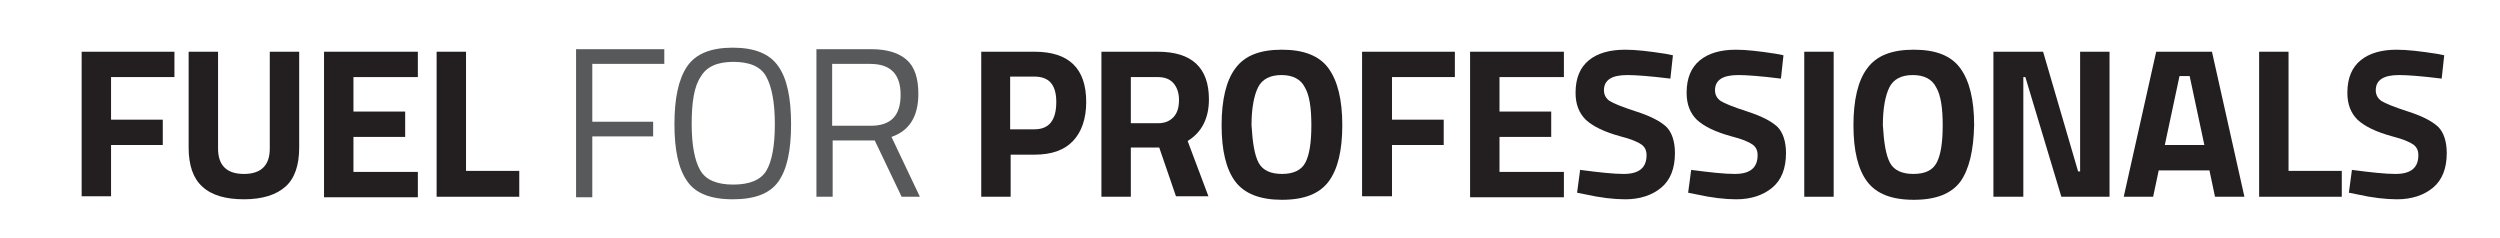
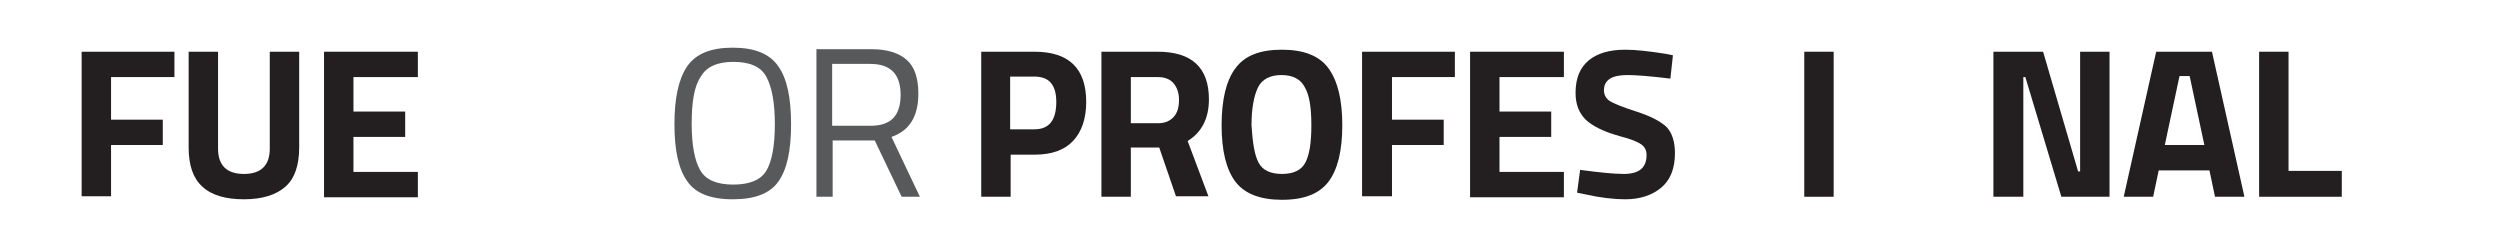
<svg xmlns="http://www.w3.org/2000/svg" version="1.1" id="Camada_1" x="0px" y="0px" viewBox="0 0 493 47" style="enable-background:new 0 0 493 47;" xml:space="preserve">
  <style type="text/css">
	.st0{fill:#231F20;}
	.st1{fill:#58595B;}
</style>
  <g>
    <path class="st0" d="M16.1,38.8V10.2h18.3v5H21.9v8.4h10.2v5H21.9v10.1h-5.8C16.1,38.7,16.1,38.8,16.1,38.8z" />
    <path class="st0" d="M43,29.3c0,3.3,1.7,5,5.1,5c3.4,0,5.1-1.7,5.1-5V10.2H59v18.9c0,3.5-0.9,6.1-2.7,7.7c-1.8,1.6-4.5,2.5-8.2,2.5   c-3.6,0-6.4-0.8-8.2-2.5c-1.8-1.6-2.7-4.2-2.7-7.7V10.2H43V29.3z" />
    <path class="st0" d="M63.9,38.8V10.2h18.5v5H69.7V22h10.2v5H69.7v6.9h12.7v5H63.9V38.8z" />
-     <path class="st0" d="M102.4,38.8H86.1V10.2h5.8v23.5h10.5V38.8z" />
-     <path class="st1" d="M113.6,38.8V9.7H131v2.9h-14.2V24h12v2.9h-12v12h-3.2C113.6,38.9,113.6,38.8,113.6,38.8z" />
    <path class="st1" d="M156,24.5c0,5.2-0.8,8.9-2.5,11.3s-4.7,3.5-9,3.5c-4.4,0-7.4-1.2-9-3.6c-1.7-2.4-2.5-6.1-2.5-11.2   s0.8-8.9,2.5-11.4s4.7-3.7,9-3.7s7.3,1.2,9,3.7C155.2,15.5,156,19.3,156,24.5z M136.4,24.4c0,4.3,0.6,7.3,1.7,9.2   c1.1,1.9,3.3,2.8,6.5,2.8s5.4-0.9,6.5-2.7s1.7-4.9,1.7-9.2s-0.6-7.4-1.7-9.4c-1.1-2-3.3-2.9-6.5-2.9s-5.3,1-6.4,2.9   C136.9,17,136.4,20.1,136.4,24.4z" />
    <path class="st1" d="M164.2,27.7v11.1H161V9.7h10.8c3.1,0,5.4,0.7,7,2.1s2.3,3.7,2.3,6.7c0,4.5-1.8,7.3-5.3,8.5l5.6,11.8h-3.6   l-5.3-11.1C172.5,27.7,164.2,27.7,164.2,27.7z M171.7,24.8c4,0,5.9-2,5.9-6.1s-2-6.1-6-6.1h-7.5v12.2H171.7z" />
    <path class="st0" d="M204,30.5h-4.7v8.3h-5.8V10.2H204c6.8,0,10.2,3.3,10.2,9.9c0,3.3-0.9,5.9-2.6,7.7   C209.9,29.6,207.4,30.5,204,30.5z M199.3,25.5h4.7c2.9,0,4.3-1.8,4.3-5.4c0-1.8-0.4-3-1.1-3.8c-0.7-0.8-1.8-1.2-3.3-1.2h-4.7v10.4   H199.3z" />
    <path class="st0" d="M223,29.2v9.6h-5.8V10.2h11.1c6.7,0,10.1,3.1,10.1,9.4c0,3.7-1.4,6.5-4.2,8.2l4.1,10.9h-6.4l-3.3-9.6H223V29.2   z M231.5,23c0.7-0.8,1-1.9,1-3.3s-0.4-2.5-1.1-3.3c-0.7-0.8-1.7-1.2-3.1-1.2H223v9.1h5.4C229.8,24.3,230.8,23.8,231.5,23z" />
    <path class="st0" d="M262,35.8c-1.8,2.4-4.8,3.6-9.2,3.6c-4.3,0-7.4-1.2-9.2-3.6c-1.8-2.4-2.7-6.1-2.7-11.1s0.9-8.8,2.7-11.2   c1.8-2.5,4.8-3.7,9.2-3.7c4.3,0,7.4,1.2,9.2,3.7s2.7,6.2,2.7,11.2S263.8,33.4,262,35.8z M248.2,32.1c0.8,1.5,2.4,2.2,4.6,2.2   s3.8-0.7,4.6-2.2s1.2-3.9,1.2-7.4s-0.4-6-1.3-7.5c-0.8-1.6-2.4-2.4-4.6-2.4c-2.2,0-3.8,0.8-4.6,2.4s-1.3,4.1-1.3,7.5   C247,28.1,247.4,30.6,248.2,32.1z" />
    <path class="st0" d="M268.6,38.8V10.2h18.3v5h-12.4v8.4h10.2v5h-10.2v10.1h-5.9V38.8z" />
    <path class="st0" d="M289.9,38.8V10.2h18.5v5h-12.7V22h10.2v5h-10.2v6.9h12.7v5h-18.5V38.8z" />
    <path class="st0" d="M320.9,14.8c-3.1,0-4.6,1-4.6,3c0,0.9,0.4,1.6,1.1,2.1c0.8,0.5,2.5,1.2,5.3,2.1s4.7,1.9,5.9,3   c1.1,1.1,1.7,2.9,1.7,5.2c0,3-0.9,5.3-2.7,6.8c-1.8,1.5-4.2,2.3-7.1,2.3c-2.2,0-4.9-0.3-8-1L311,38l0.6-4.5   c3.8,0.5,6.6,0.8,8.6,0.8c3,0,4.5-1.2,4.5-3.7c0-0.9-0.3-1.6-1-2.1s-2.1-1.1-4.1-1.6c-3.3-0.9-5.5-2-6.9-3.3c-1.3-1.3-2-3-2-5.3   c0-2.9,0.9-5,2.6-6.4s4.1-2.1,7.2-2.1c2.1,0,4.7,0.3,7.9,0.8l1.5,0.3l-0.5,4.6C325.3,15,322.6,14.8,320.9,14.8z" />
-     <path class="st0" d="M342.8,14.8c-3.1,0-4.6,1-4.6,3c0,0.9,0.4,1.6,1.1,2.1c0.8,0.5,2.5,1.2,5.3,2.1s4.7,1.9,5.9,3   c1.1,1.1,1.7,2.9,1.7,5.2c0,3-0.9,5.3-2.7,6.8c-1.8,1.5-4.2,2.3-7.1,2.3c-2.2,0-4.9-0.3-8-1l-1.5-0.3l0.6-4.5   c3.8,0.5,6.6,0.8,8.6,0.8c3,0,4.5-1.2,4.5-3.7c0-0.9-0.3-1.6-1-2.1s-2.1-1.1-4.1-1.6c-3.3-0.9-5.5-2-6.9-3.3c-1.3-1.3-2-3-2-5.3   c0-2.9,0.9-5,2.6-6.4s4.1-2.1,7.1-2.1c2.1,0,4.7,0.3,7.9,0.8l1.5,0.3l-0.5,4.6C347.2,15,344.4,14.8,342.8,14.8z" />
    <path class="st0" d="M355.8,38.8V10.2h5.8v28.6H355.8z" />
-     <path class="st0" d="M386.6,35.8c-1.8,2.4-4.8,3.6-9.2,3.6s-7.4-1.2-9.2-3.6s-2.7-6.1-2.7-11.1s0.9-8.8,2.7-11.2   c1.8-2.5,4.8-3.7,9.2-3.7s7.4,1.2,9.2,3.7c1.8,2.5,2.7,6.2,2.7,11.2C389.2,29.7,388.3,33.4,386.6,35.8z M372.7,32.1   c0.8,1.5,2.4,2.2,4.6,2.2c2.3,0,3.8-0.7,4.6-2.2c0.8-1.5,1.2-3.9,1.2-7.4s-0.4-6-1.3-7.5c-0.8-1.6-2.4-2.4-4.6-2.4   s-3.8,0.8-4.6,2.4c-0.8,1.6-1.3,4.1-1.3,7.5C371.5,28.1,371.9,30.6,372.7,32.1z" />
    <path class="st0" d="M393.1,38.8V10.2h9.8l6.9,23.6h0.4V10.2h5.8v28.6h-9.5l-7.1-23.6H399v23.6H393.1z" />
    <path class="st0" d="M418.8,38.8l6.4-28.6h11l6.4,28.6h-5.8l-1.1-5.2h-10l-1.1,5.2H418.8z M429.8,15l-2.9,13.6h7.8L431.8,15H429.8z   " />
    <path class="st0" d="M461.8,38.8h-16.3V10.2h5.8v23.5h10.5V38.8z" />
-     <path class="st0" d="M473.1,14.8c-3.1,0-4.6,1-4.6,3c0,0.9,0.4,1.6,1.1,2.1c0.8,0.5,2.5,1.2,5.3,2.1s4.7,1.9,5.9,3   c1.1,1.1,1.7,2.9,1.7,5.2c0,3-0.9,5.3-2.7,6.8c-1.8,1.5-4.2,2.3-7.1,2.3c-2.2,0-4.9-0.3-8-1l-1.5-0.3l0.6-4.5   c3.8,0.5,6.6,0.8,8.6,0.8c3,0,4.5-1.2,4.5-3.7c0-0.9-0.3-1.6-1-2.1s-2.1-1.1-4.1-1.6c-3.3-0.9-5.5-2-6.9-3.3c-1.3-1.3-2-3-2-5.3   c0-2.9,0.9-5,2.6-6.4s4.1-2.1,7.1-2.1c2.1,0,4.7,0.3,7.9,0.8l1.5,0.3l-0.5,4.6C477.5,15,474.7,14.8,473.1,14.8z" />
  </g>
</svg>